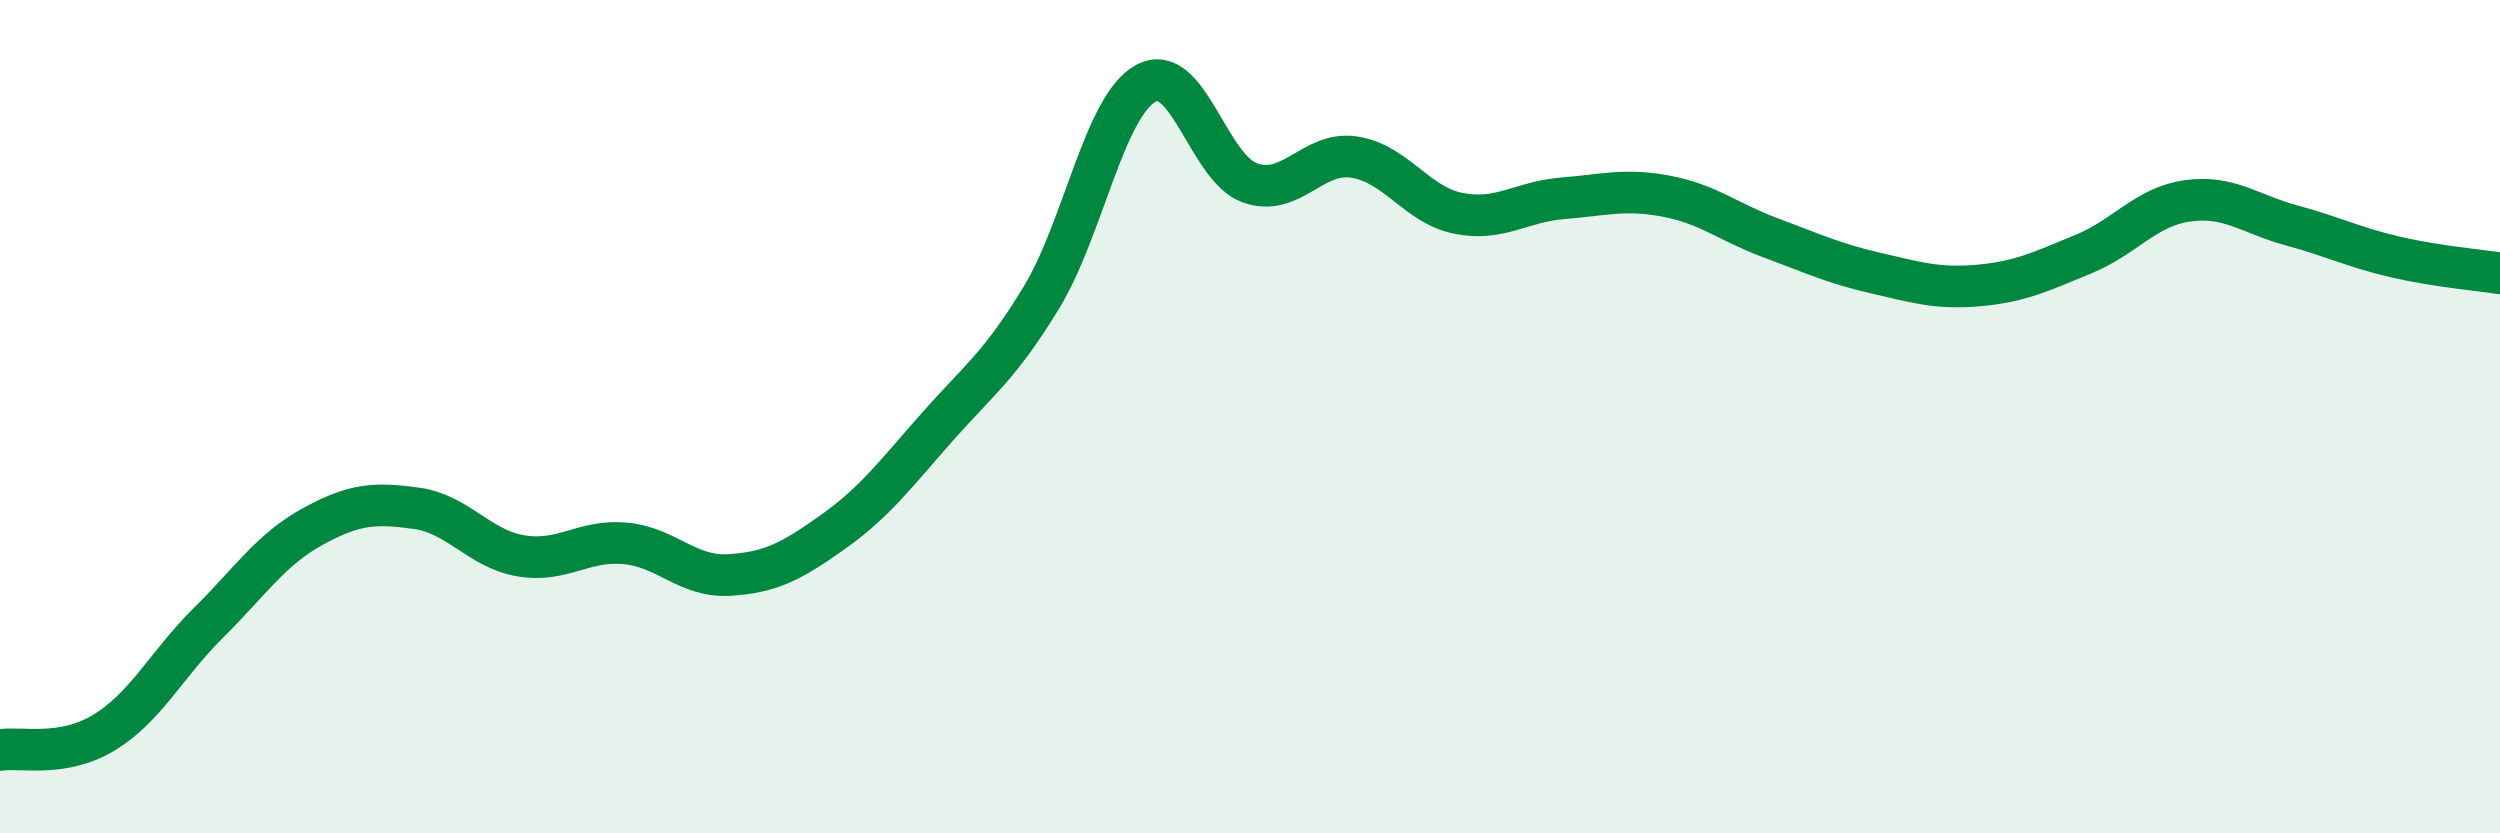
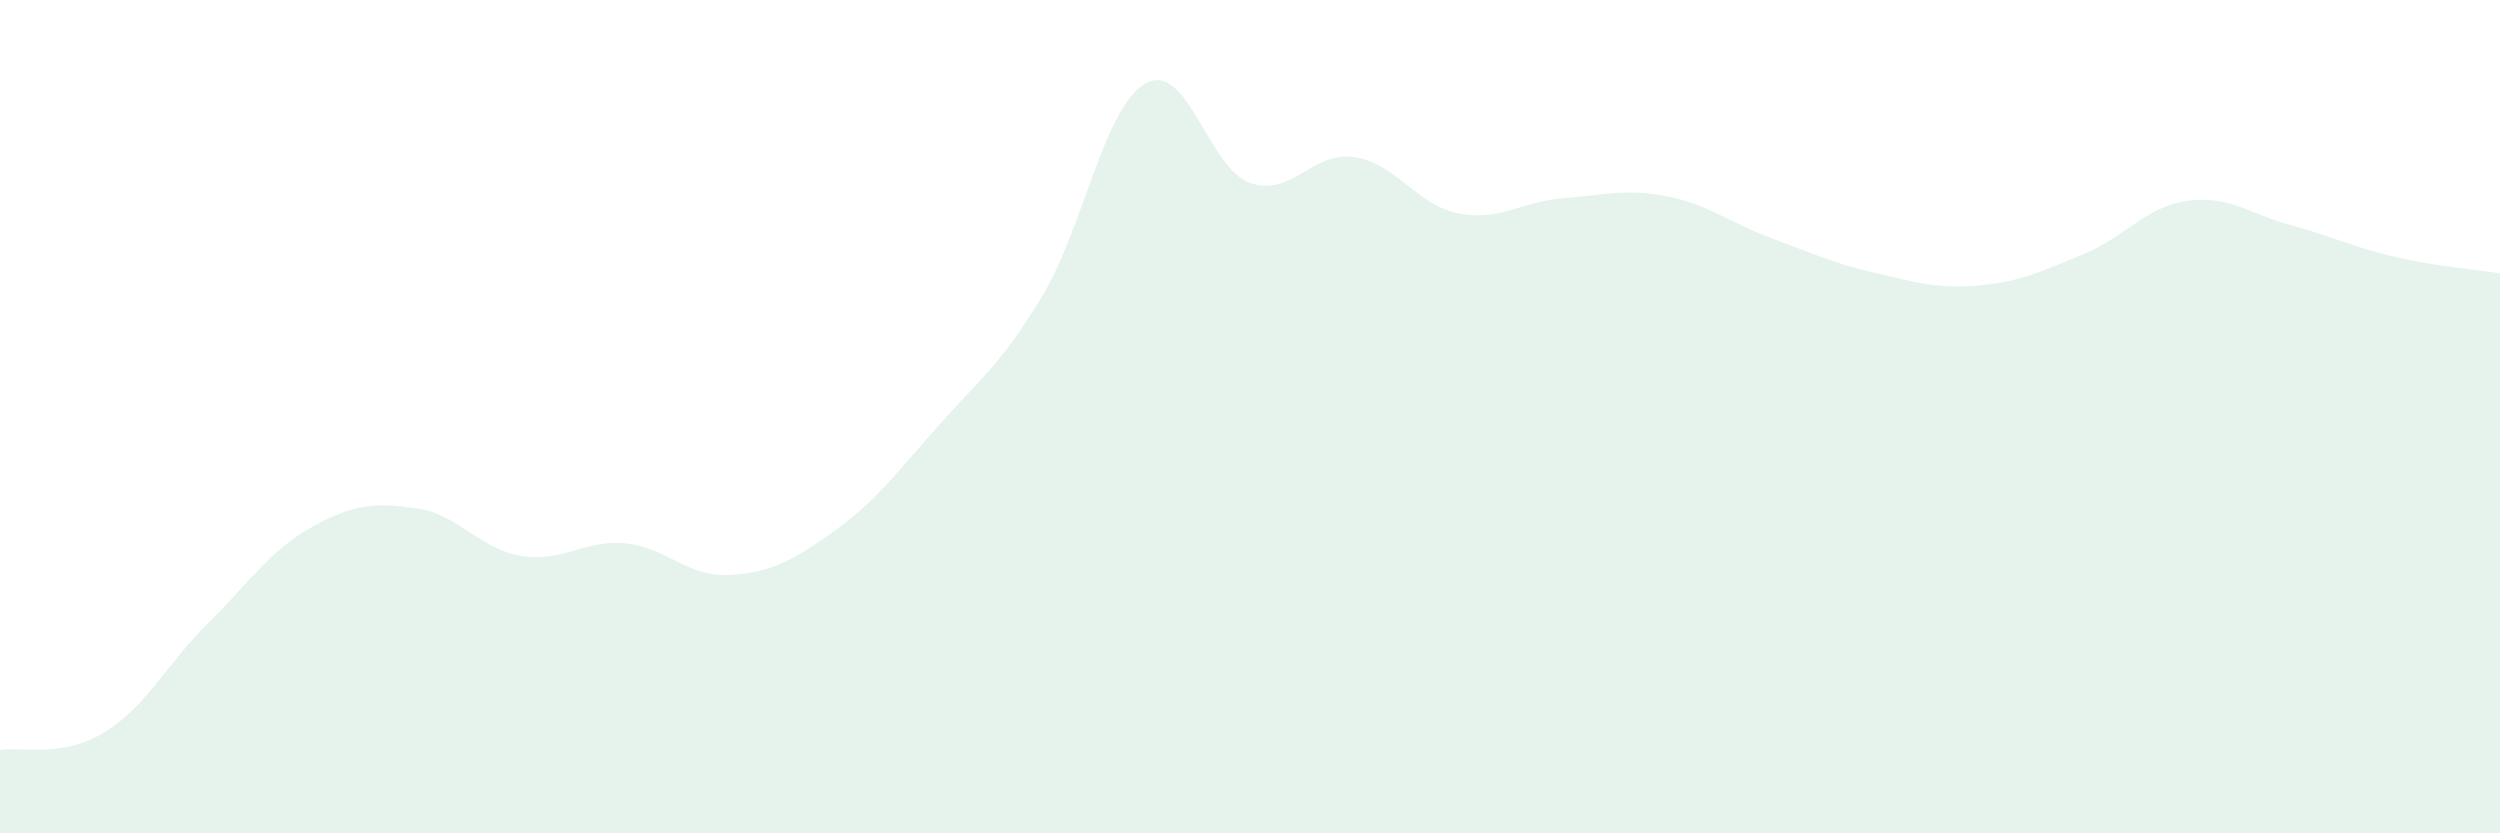
<svg xmlns="http://www.w3.org/2000/svg" width="60" height="20" viewBox="0 0 60 20">
  <path d="M 0,18 C 0.5,17.92 1.5,18.19 2.5,17.58 C 3.5,16.97 4,15.94 5,14.95 C 6,13.96 6.5,13.19 7.5,12.64 C 8.5,12.09 9,12.06 10,12.2 C 11,12.34 11.5,13.17 12.5,13.34 C 13.5,13.51 14,12.95 15,13.04 C 16,13.13 16.5,13.86 17.5,13.8 C 18.5,13.74 19,13.47 20,12.76 C 21,12.05 21.5,11.37 22.5,10.24 C 23.5,9.11 24,8.78 25,7.13 C 26,5.48 26.5,2.55 27.5,2 C 28.5,1.45 29,4.04 30,4.39 C 31,4.74 31.5,3.62 32.5,3.77 C 33.5,3.92 34,4.92 35,5.12 C 36,5.32 36.5,4.84 37.5,4.76 C 38.5,4.68 39,4.52 40,4.71 C 41,4.9 41.5,5.34 42.5,5.71 C 43.5,6.08 44,6.32 45,6.55 C 46,6.78 46.5,6.94 47.5,6.85 C 48.5,6.76 49,6.51 50,6.1 C 51,5.69 51.5,4.96 52.5,4.82 C 53.5,4.68 54,5.14 55,5.41 C 56,5.68 56.5,5.94 57.5,6.17 C 58.5,6.4 59.5,6.48 60,6.56L60 20L0 20Z" fill="#008740" opacity="0.1" stroke-linecap="round" stroke-linejoin="round" />
-   <path d="M 0,18 C 0.5,17.92 1.5,18.19 2.5,17.58 C 3.5,16.97 4,15.94 5,14.95 C 6,13.96 6.5,13.19 7.5,12.64 C 8.5,12.09 9,12.06 10,12.2 C 11,12.34 11.5,13.17 12.5,13.34 C 13.5,13.51 14,12.95 15,13.04 C 16,13.13 16.5,13.86 17.5,13.8 C 18.5,13.74 19,13.47 20,12.76 C 21,12.05 21.5,11.37 22.5,10.24 C 23.5,9.11 24,8.78 25,7.13 C 26,5.48 26.5,2.55 27.5,2 C 28.5,1.45 29,4.04 30,4.39 C 31,4.74 31.5,3.62 32.5,3.77 C 33.5,3.92 34,4.92 35,5.12 C 36,5.32 36.5,4.84 37.5,4.76 C 38.5,4.68 39,4.52 40,4.71 C 41,4.9 41.5,5.34 42.5,5.71 C 43.5,6.08 44,6.32 45,6.55 C 46,6.78 46.5,6.94 47.5,6.85 C 48.5,6.76 49,6.51 50,6.1 C 51,5.69 51.5,4.96 52.5,4.82 C 53.5,4.68 54,5.14 55,5.41 C 56,5.68 56.5,5.94 57.5,6.17 C 58.5,6.4 59.5,6.48 60,6.56" stroke="#008740" stroke-width="1" fill="none" stroke-linecap="round" stroke-linejoin="round" />
</svg>